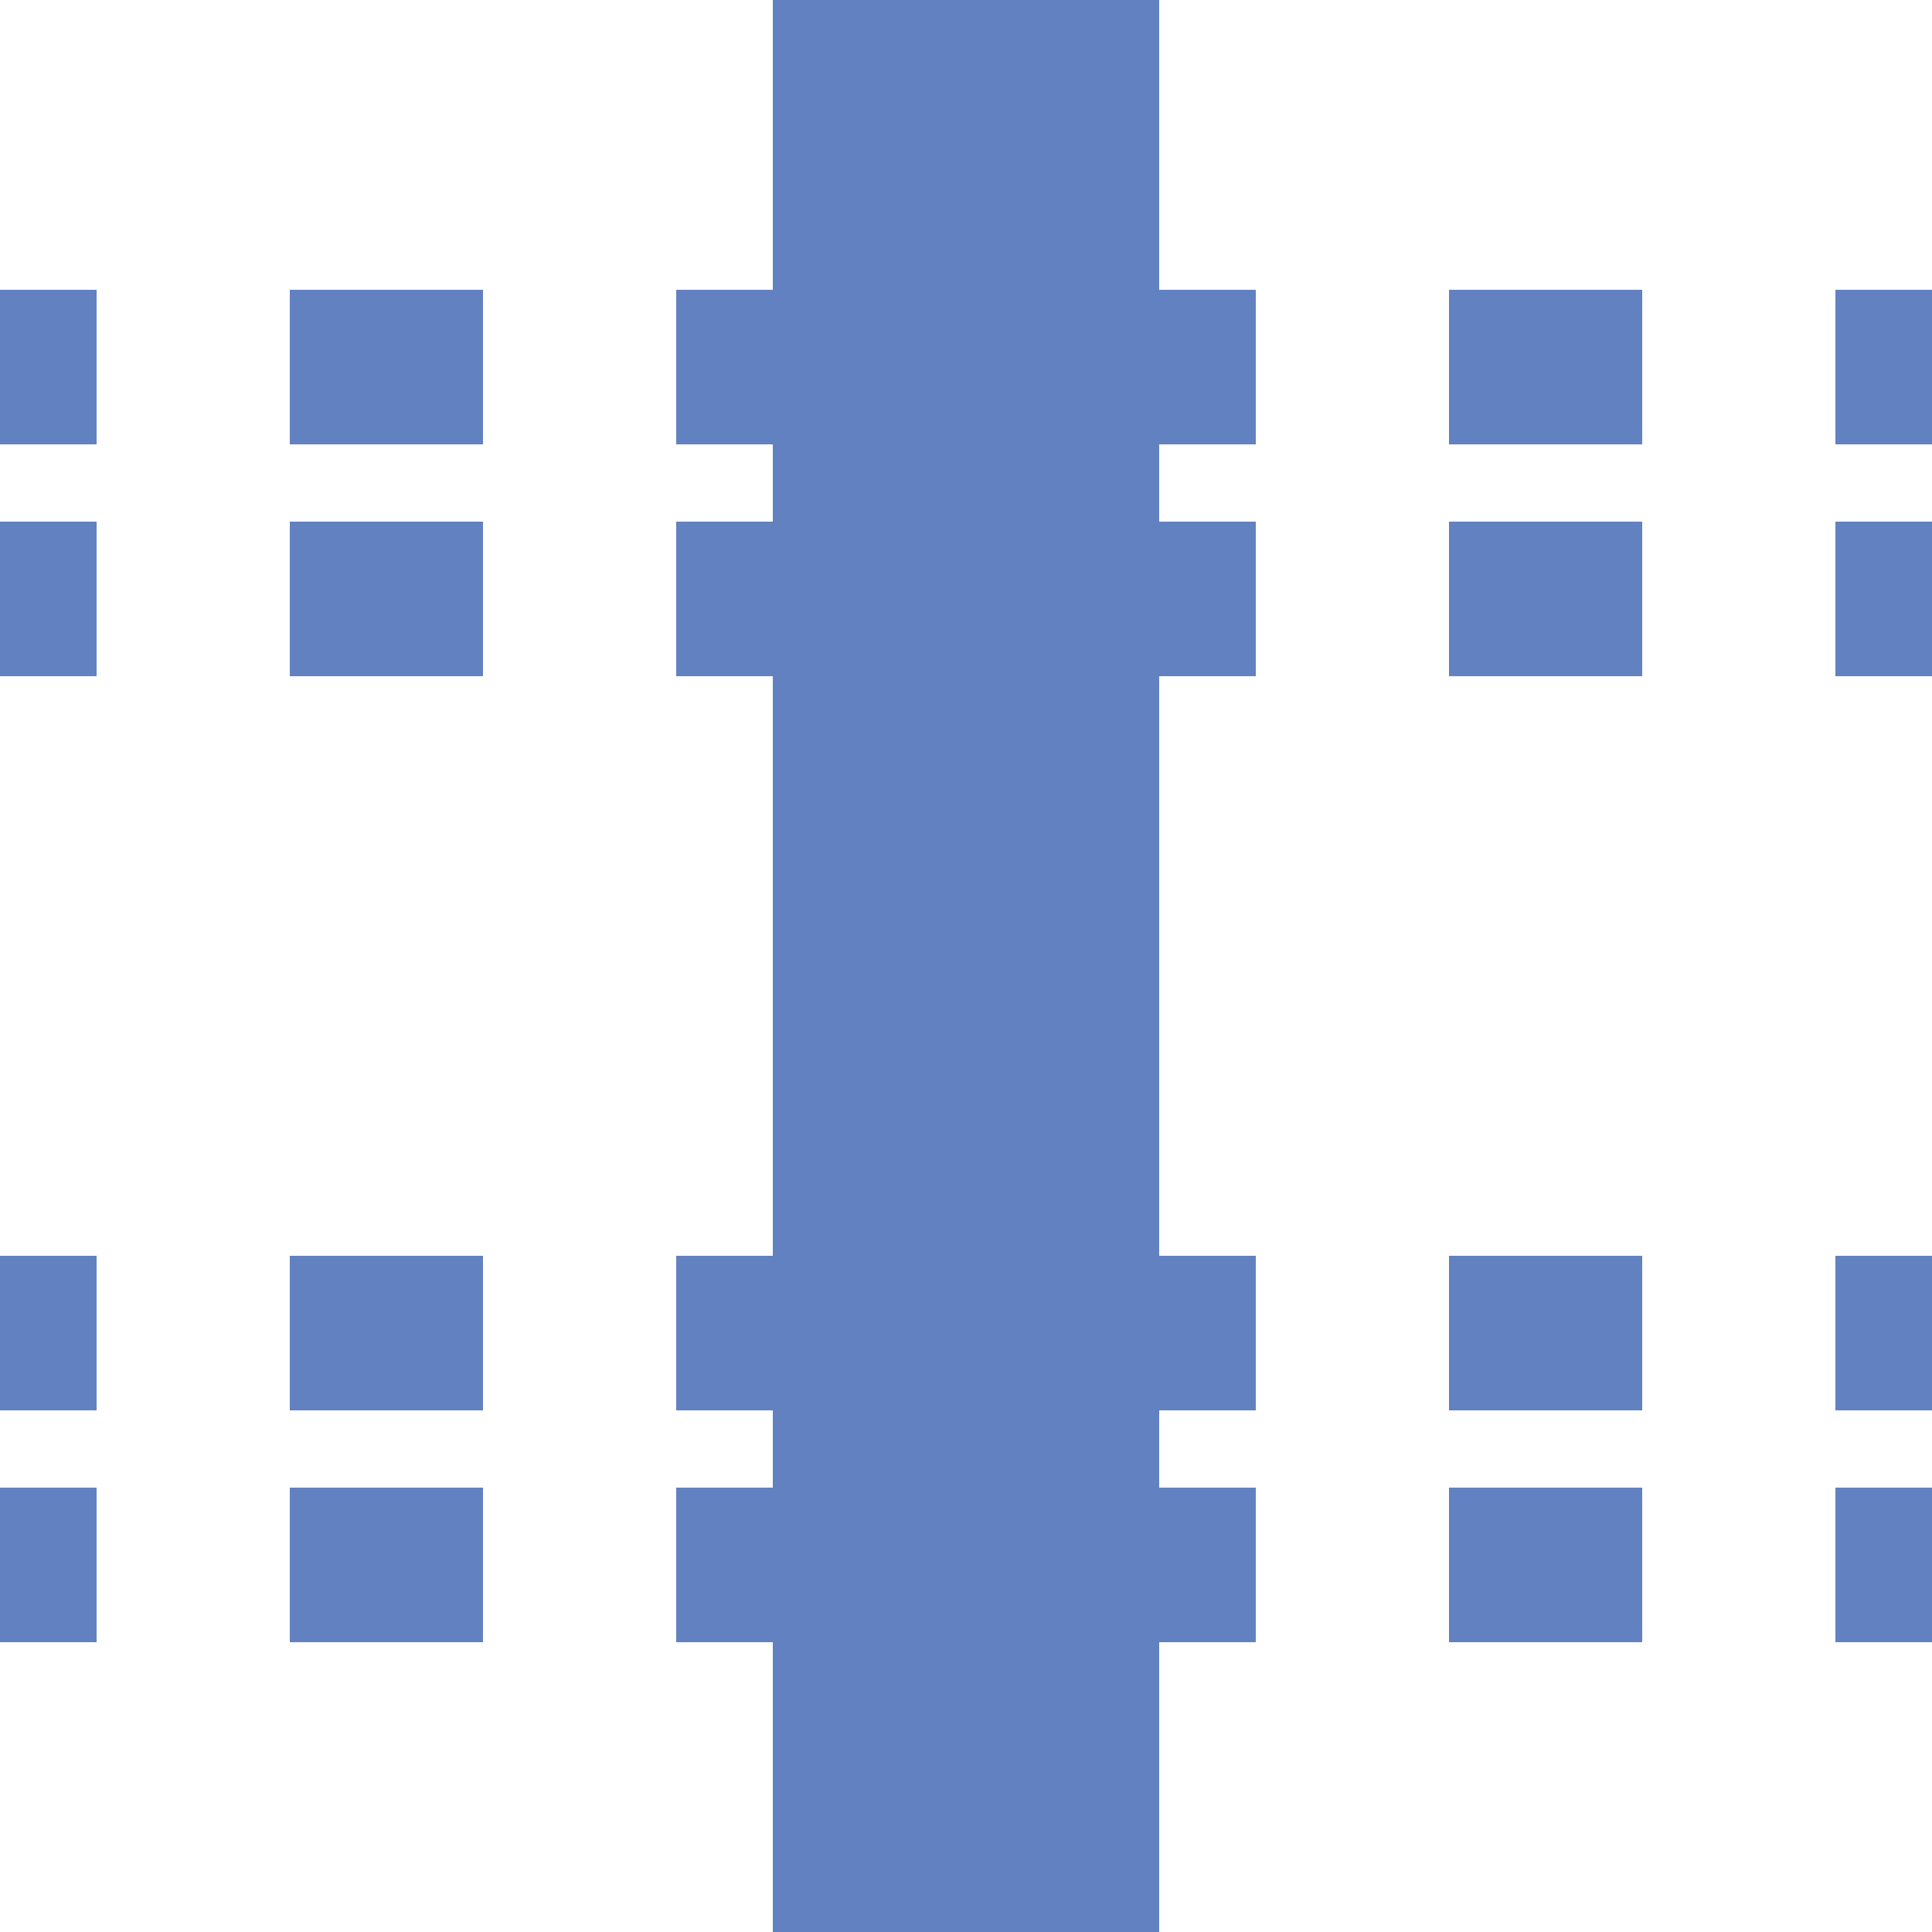
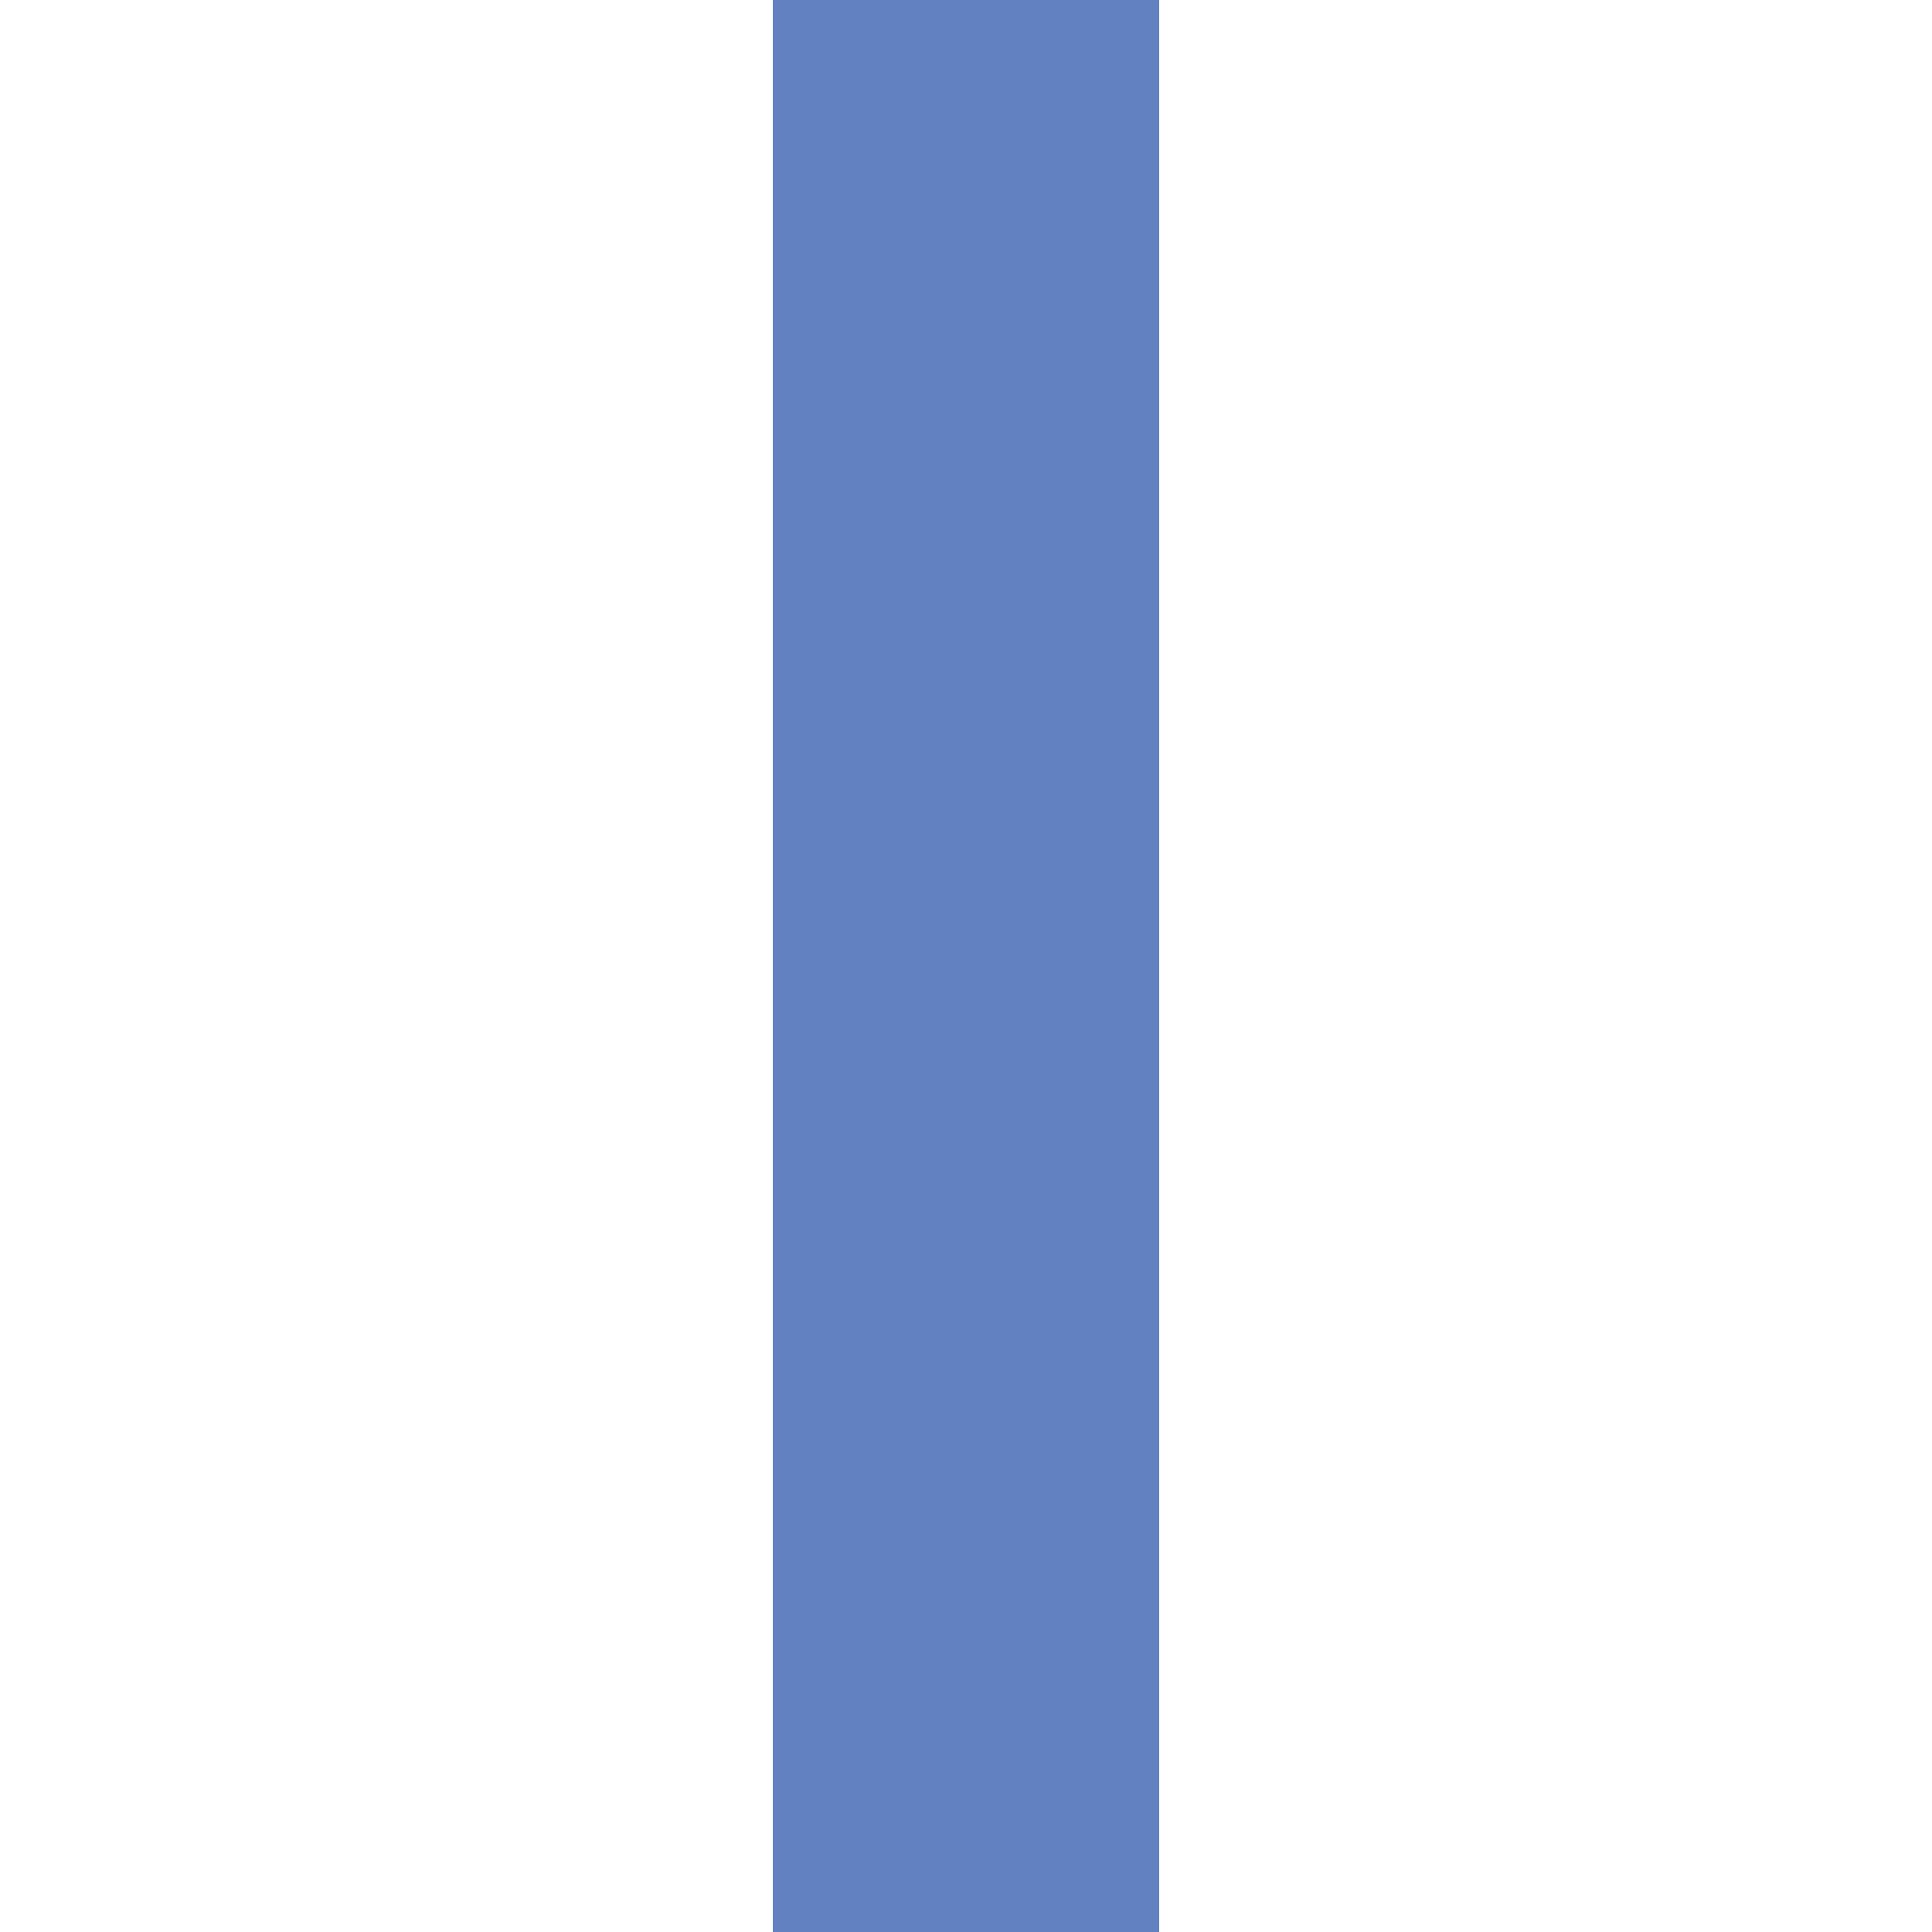
<svg xmlns="http://www.w3.org/2000/svg" width="500" height="500">
  <title>uexKRZvt</title>
  <g stroke="#6281C0">
-     <path d="M 525,95 H 0 m 525,60 H 0 M 525,345 H 0 m 525,60 H 0" stroke-width="40" stroke-dasharray="50" />
    <path d="M 250,0 V 500" stroke-width="100" />
  </g>
</svg>